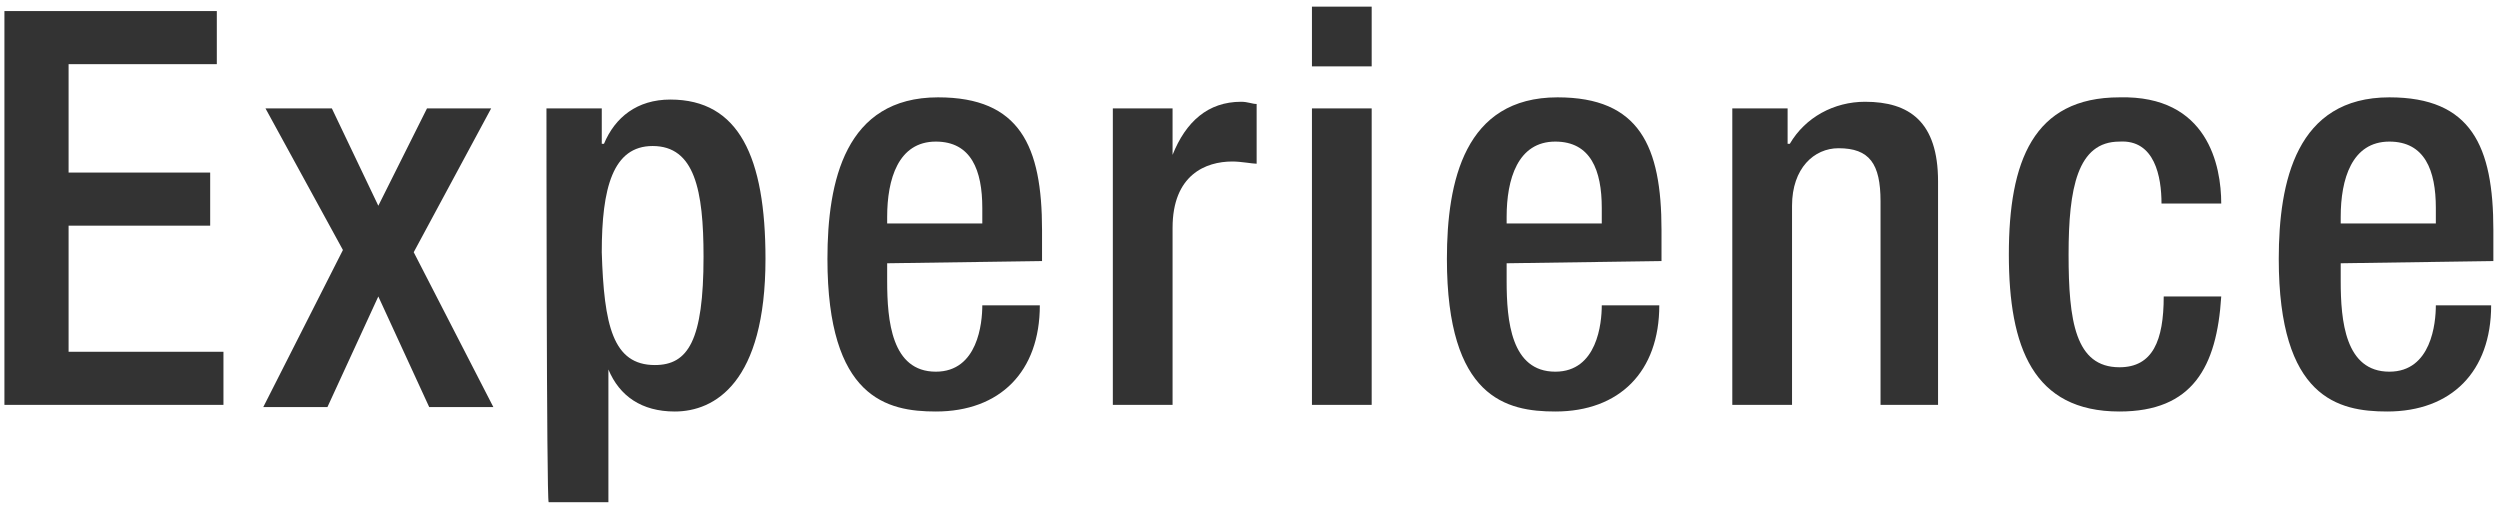
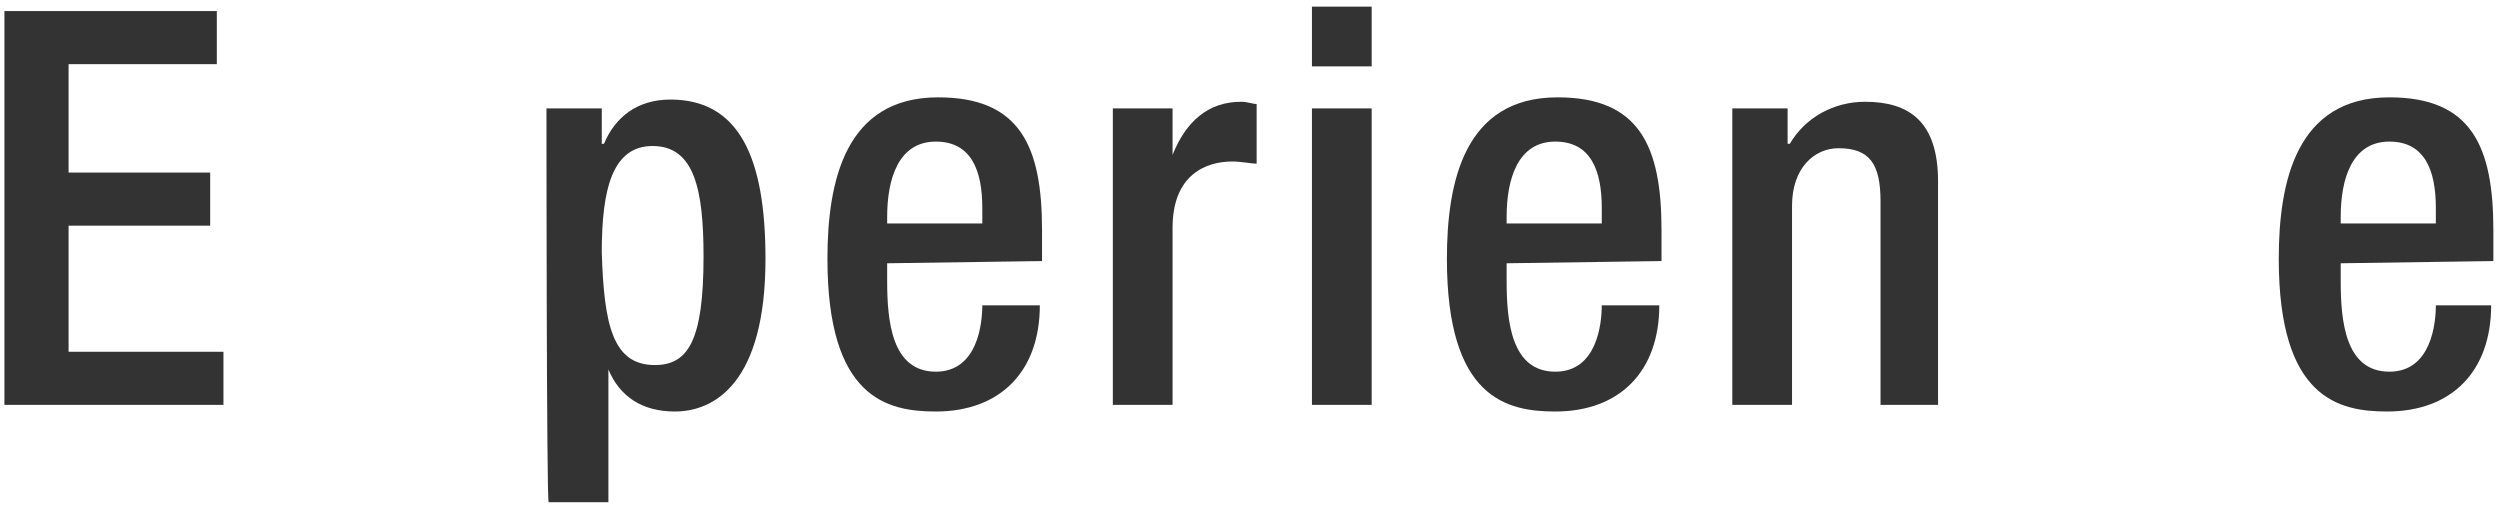
<svg xmlns="http://www.w3.org/2000/svg" version="1.1" id="_レイヤー_2" x="0px" y="0px" viewBox="0 0 113 23" style="enable-background:new 0 0 113 23;" xml:space="preserve">
  <style type="text/css">
	.st0{fill:#333333;}
</style>
  <g id="_レイヤー_1-2">
    <g>
      <path class="st0" d="M0.2,0.5h9.6v2.4H3.1v4.9h6.4v2.4H3.1v5.7h7v2.4H0.2V0.5z" />
-       <path class="st0" d="M15.5,11.3L12,4.9h3l2.1,4.4l2.2-4.4h2.9l-3.5,6.5l3.6,7h-2.9l-2.3-5l-2.3,5h-2.9L15.5,11.3z" />
      <path class="st0" d="M24.7,4.9h2.5v1.6h0.1c0.5-1.2,1.5-2,3-2c3.1,0,4.3,2.6,4.3,7.2c0,5.6-2.3,6.9-4.1,6.9c-1.5,0-2.5-0.7-3-1.9    l0,0v6h-2.7C24.7,22.7,24.7,4.9,24.7,4.9z M29.6,16.5c1.5,0,2.2-1.1,2.2-4.9c0-3-0.4-5-2.3-5c-1.8,0-2.3,1.9-2.3,4.8    C27.3,14.7,27.7,16.5,29.6,16.5z" />
      <path class="st0" d="M40.1,11.9v0.8c0,1.8,0.2,4.1,2.2,4.1c1.9,0,2.1-2.2,2.1-3H47c0,3-1.8,4.8-4.7,4.8c-2.2,0-4.9-0.6-4.9-6.9    c0-3.5,0.8-7.3,5-7.3c3.7,0,4.7,2.2,4.7,6v1.4L40.1,11.9L40.1,11.9z M44.4,10.1V9.4c0-1.7-0.5-3-2.1-3c-1.7,0-2.2,1.7-2.2,3.4v0.3    C40.1,10.1,44.4,10.1,44.4,10.1z" />
      <path class="st0" d="M50.3,4.9H53V7l0,0c0.6-1.5,1.6-2.4,3.1-2.4c0.3,0,0.5,0.1,0.7,0.1v2.7c-0.2,0-0.7-0.1-1.1-0.1    c-1.2,0-2.7,0.6-2.7,3v8h-2.7V4.9z" />
      <path class="st0" d="M59.3,0.3H62V3h-2.7V0.3z M59.3,4.9H62v13.4h-2.7V4.9z" />
-       <path class="st0" d="M68.1,11.9v0.8c0,1.8,0.2,4.1,2.2,4.1c1.9,0,2.1-2.2,2.1-3H75c0,3-1.8,4.8-4.7,4.8c-2.2,0-4.9-0.6-4.9-6.9    c0-3.5,0.8-7.3,5-7.3c3.7,0,4.7,2.2,4.7,6v1.4L68.1,11.9L68.1,11.9z M72.4,10.1V9.4c0-1.7-0.5-3-2.1-3c-1.7,0-2.2,1.7-2.2,3.4v0.3    C68.1,10.1,72.4,10.1,72.4,10.1z" />
+       <path class="st0" d="M68.1,11.9v0.8c0,1.8,0.2,4.1,2.2,4.1c1.9,0,2.1-2.2,2.1-3H75c0,3-1.8,4.8-4.7,4.8c-2.2,0-4.9-0.6-4.9-6.9    c0-3.5,0.8-7.3,5-7.3c3.7,0,4.7,2.2,4.7,6v1.4L68.1,11.9z M72.4,10.1V9.4c0-1.7-0.5-3-2.1-3c-1.7,0-2.2,1.7-2.2,3.4v0.3    C68.1,10.1,72.4,10.1,72.4,10.1z" />
      <path class="st0" d="M78.3,4.9h2.5v1.6h0.1c0.7-1.2,2-1.9,3.4-1.9c2,0,3.3,0.9,3.3,3.6v10.1H85V9.1c0-1.7-0.5-2.4-1.9-2.4    C82,6.7,81,7.6,81,9.3v9h-2.7V4.9L78.3,4.9z" />
-       <path class="st0" d="M100.4,13.4c-0.2,3.2-1.3,5.2-4.6,5.2c-3.9,0-5-2.9-5-7.1s1.1-7.1,5-7.1c4-0.1,4.6,3.1,4.6,4.8h-2.7    c0-1.2-0.3-2.9-1.9-2.8c-1.9,0-2.3,2.1-2.3,5.1s0.3,5.1,2.3,5.1c1.5,0,2-1.2,2-3.2L100.4,13.4L100.4,13.4z" />
      <path class="st0" d="M105.8,11.9v0.8c0,1.8,0.2,4.1,2.2,4.1c1.9,0,2.1-2.2,2.1-3h2.5c0,3-1.8,4.8-4.7,4.8c-2.2,0-4.9-0.6-4.9-6.9    c0-3.5,0.8-7.3,5-7.3c3.7,0,4.7,2.2,4.7,6v1.4L105.8,11.9L105.8,11.9z M110.1,10.1V9.4c0-1.7-0.5-3-2.1-3c-1.7,0-2.2,1.7-2.2,3.4    v0.3C105.8,10.1,110.1,10.1,110.1,10.1z" />
    </g>
  </g>
</svg>